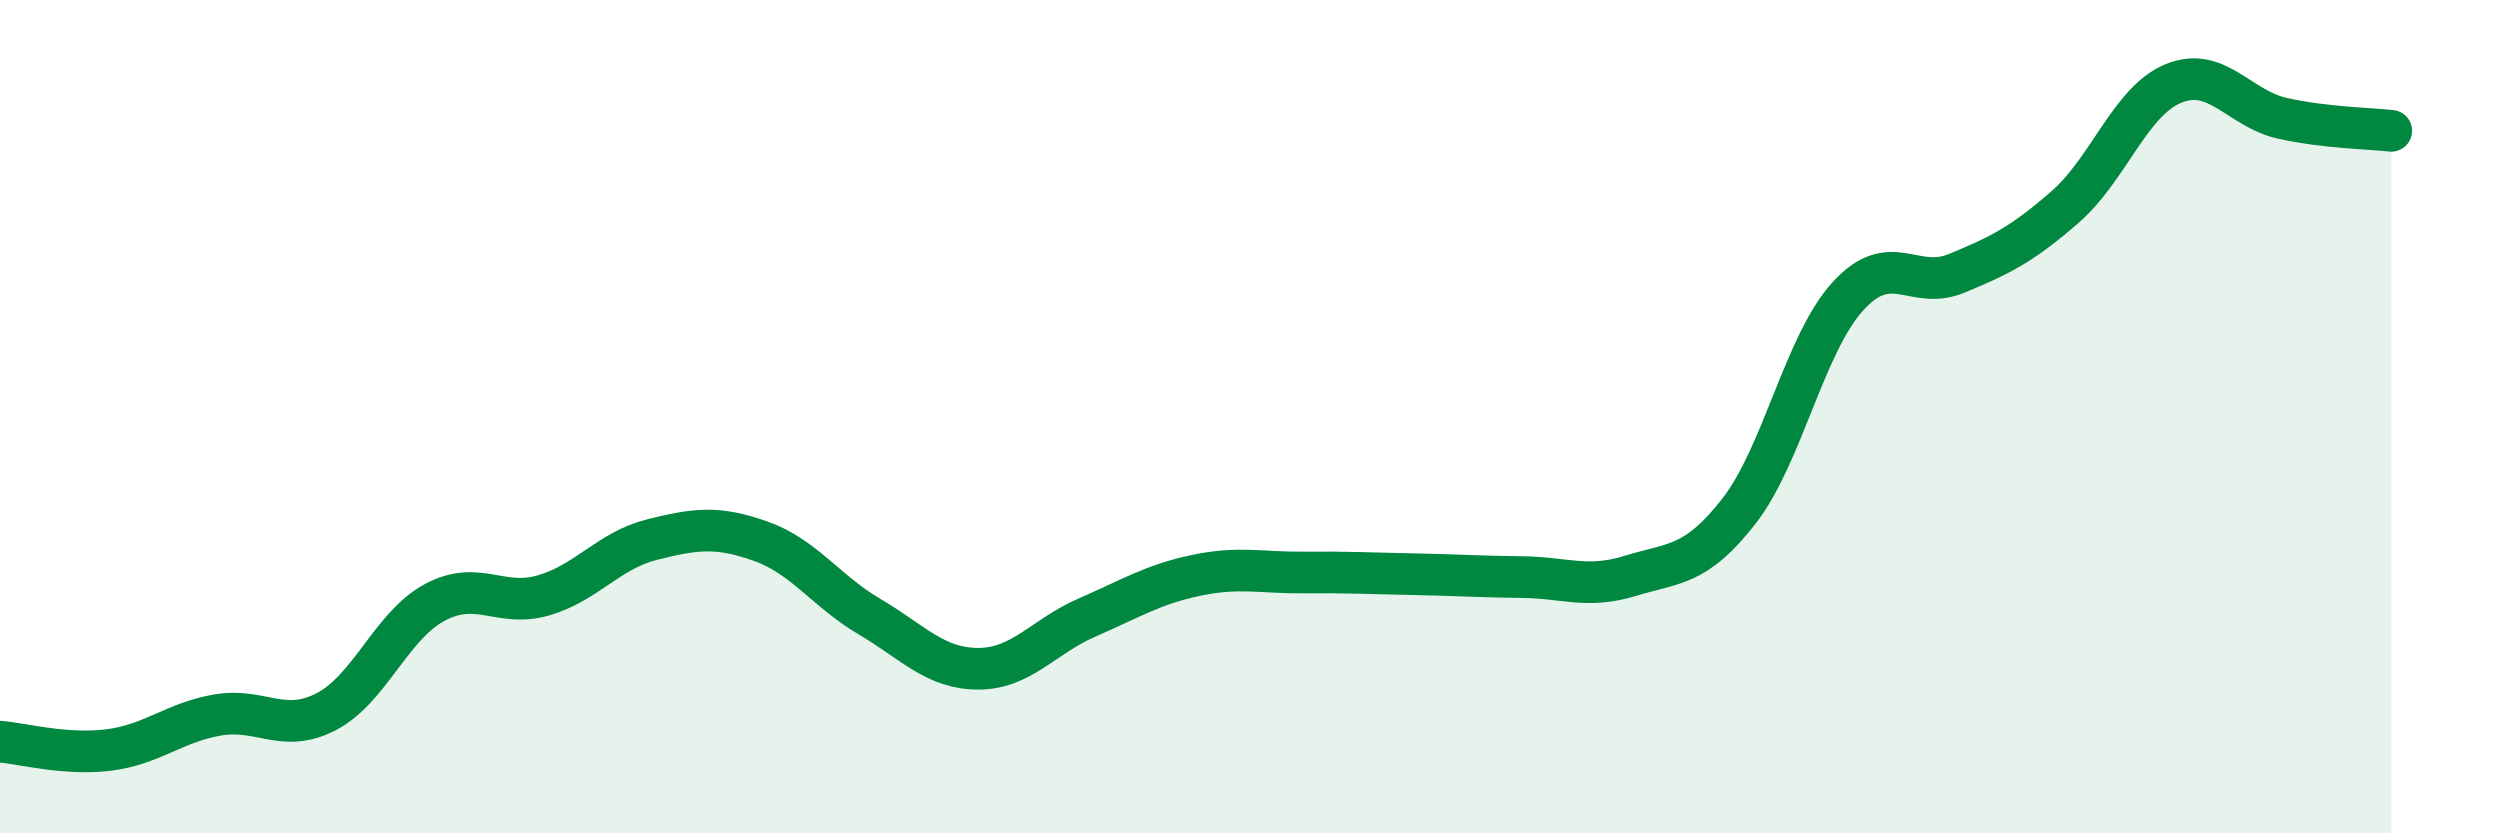
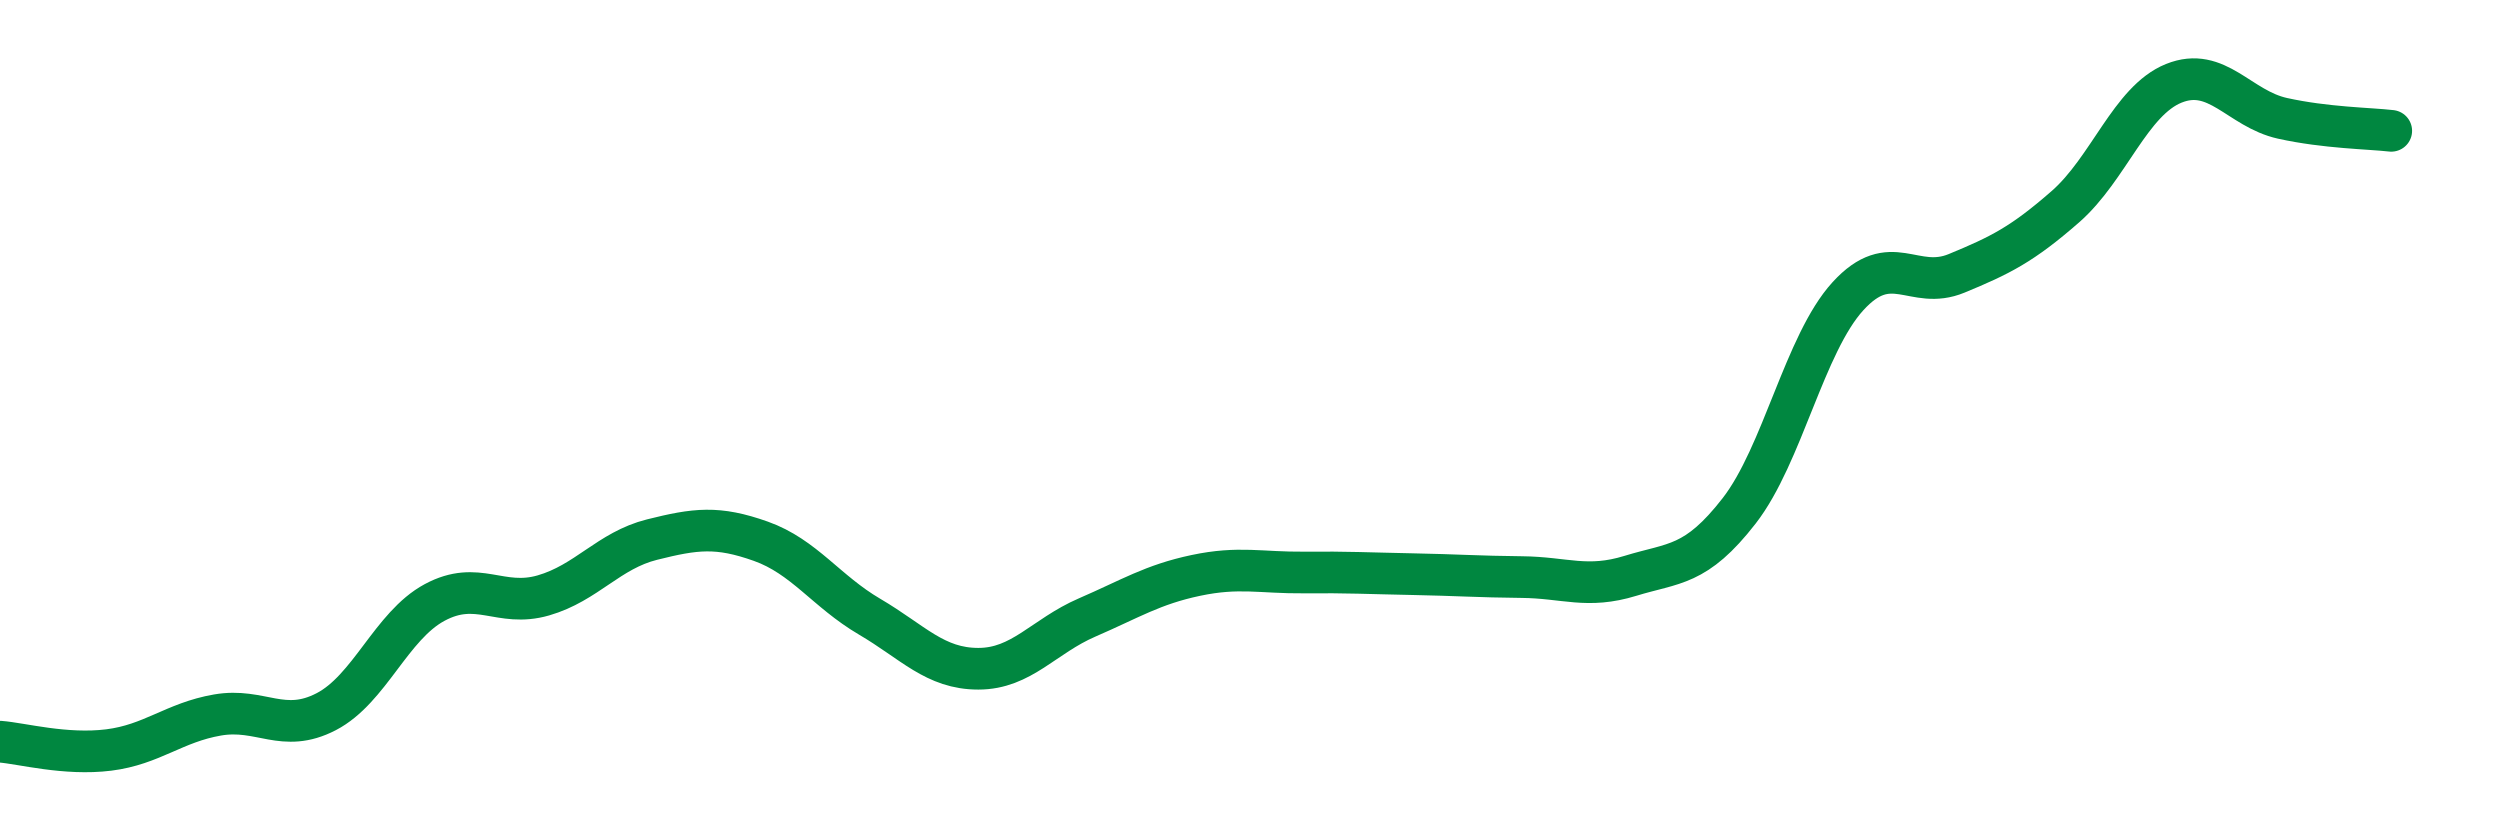
<svg xmlns="http://www.w3.org/2000/svg" width="60" height="20" viewBox="0 0 60 20">
-   <path d="M 0,17.8 C 0.52,17.84 1.57,18.13 2.61,18 C 3.65,17.87 4.18,17.34 5.22,17.16 C 6.26,16.98 6.79,17.62 7.83,17.08 C 8.87,16.54 9.39,15.02 10.43,14.46 C 11.47,13.9 12,14.59 13.04,14.29 C 14.08,13.99 14.61,13.21 15.65,12.95 C 16.69,12.69 17.22,12.62 18.26,12.99 C 19.3,13.36 19.83,14.19 20.87,14.8 C 21.91,15.41 22.44,16.05 23.48,16.05 C 24.52,16.05 25.05,15.27 26.09,14.82 C 27.13,14.37 27.66,14.03 28.7,13.81 C 29.74,13.59 30.26,13.75 31.3,13.74 C 32.34,13.73 32.87,13.76 33.91,13.78 C 34.95,13.8 35.48,13.84 36.52,13.85 C 37.56,13.86 38.09,14.14 39.13,13.82 C 40.17,13.5 40.7,13.6 41.74,12.26 C 42.78,10.92 43.31,8.25 44.35,7.11 C 45.39,5.97 45.92,6.99 46.96,6.56 C 48,6.13 48.53,5.87 49.57,4.96 C 50.61,4.05 51.13,2.42 52.17,2 C 53.21,1.58 53.74,2.61 54.78,2.84 C 55.82,3.07 56.87,3.08 57.39,3.14L57.39 20L0 20Z" fill="#008740" opacity="0.1" stroke-linecap="round" stroke-linejoin="round" />
  <path d="M 0,17.8 C 0.52,17.84 1.57,18.13 2.61,18 C 3.65,17.87 4.18,17.34 5.22,17.16 C 6.26,16.98 6.79,17.62 7.83,17.08 C 8.87,16.54 9.39,15.02 10.43,14.46 C 11.47,13.9 12,14.59 13.04,14.29 C 14.08,13.99 14.61,13.21 15.65,12.95 C 16.69,12.69 17.22,12.62 18.26,12.99 C 19.3,13.36 19.83,14.19 20.87,14.8 C 21.91,15.41 22.44,16.05 23.48,16.05 C 24.52,16.05 25.05,15.27 26.09,14.82 C 27.13,14.37 27.66,14.03 28.7,13.81 C 29.74,13.59 30.26,13.75 31.3,13.74 C 32.34,13.73 32.87,13.76 33.91,13.78 C 34.95,13.8 35.48,13.84 36.52,13.85 C 37.56,13.86 38.09,14.14 39.13,13.82 C 40.17,13.5 40.7,13.6 41.74,12.26 C 42.78,10.92 43.31,8.25 44.35,7.11 C 45.39,5.97 45.92,6.99 46.96,6.56 C 48,6.13 48.53,5.87 49.57,4.96 C 50.61,4.05 51.13,2.42 52.17,2 C 53.21,1.58 53.74,2.61 54.78,2.84 C 55.82,3.07 56.87,3.08 57.39,3.14" stroke="#008740" stroke-width="1" fill="none" stroke-linecap="round" stroke-linejoin="round" />
</svg>